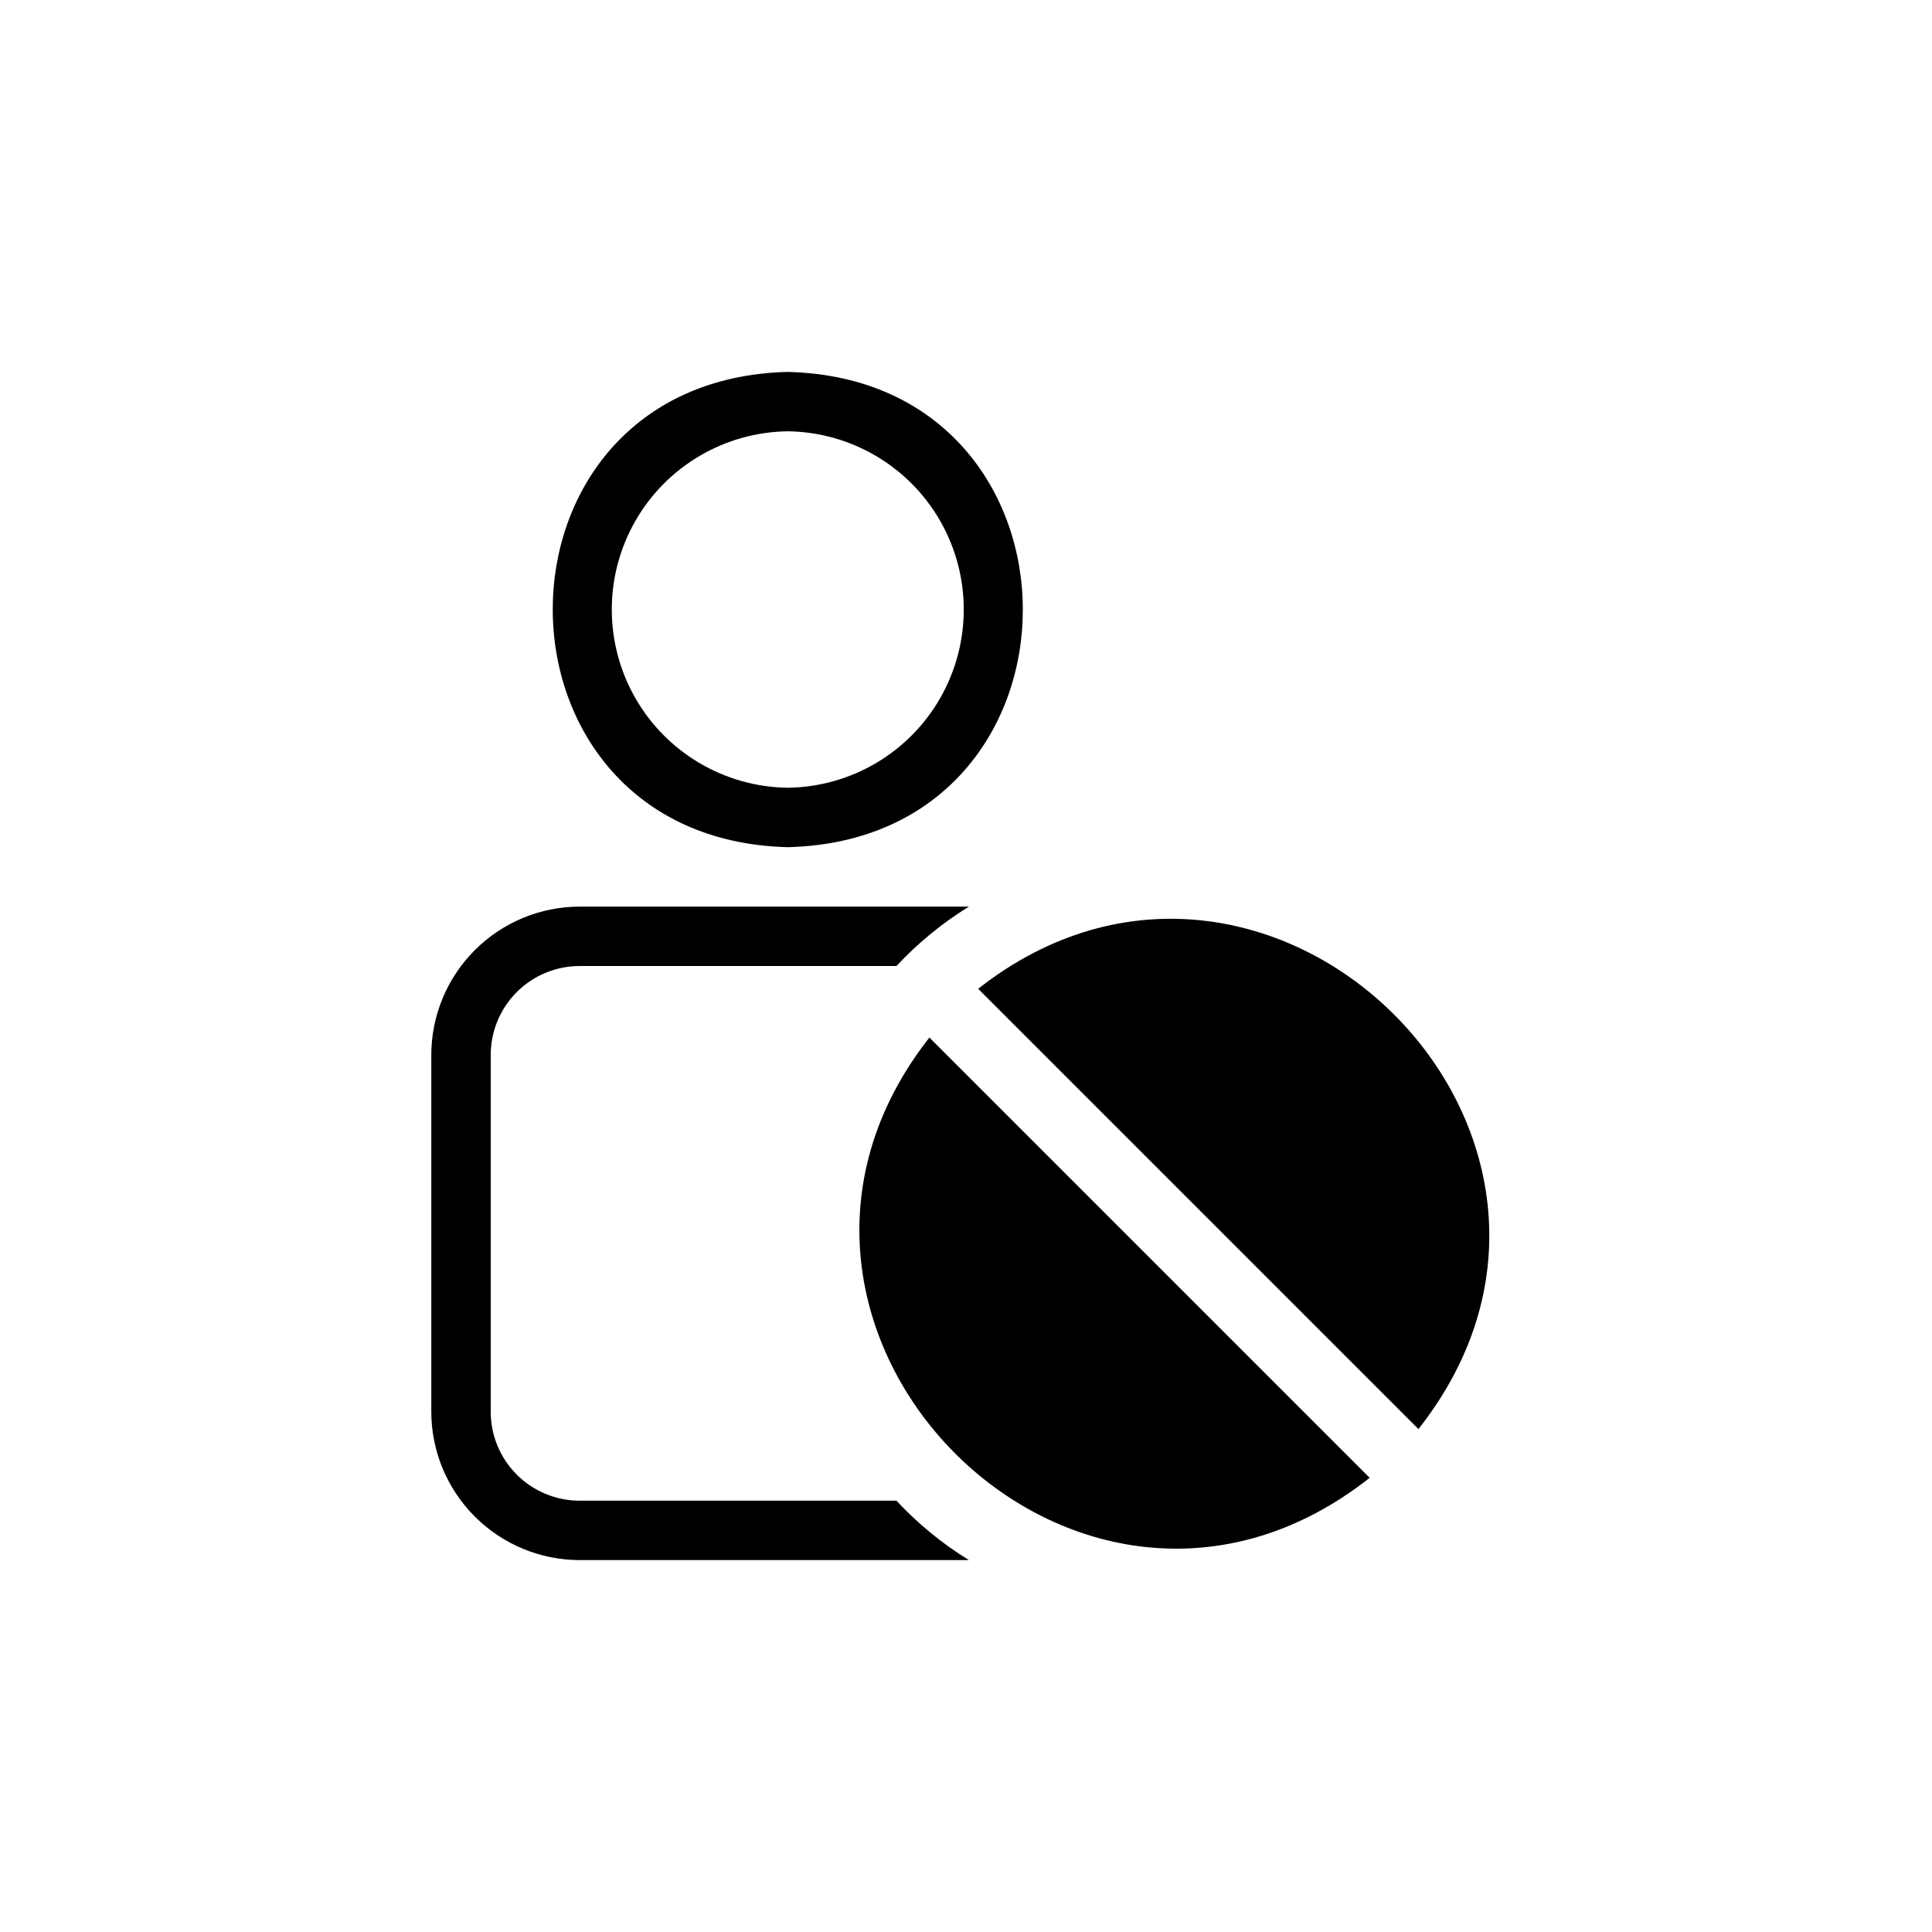
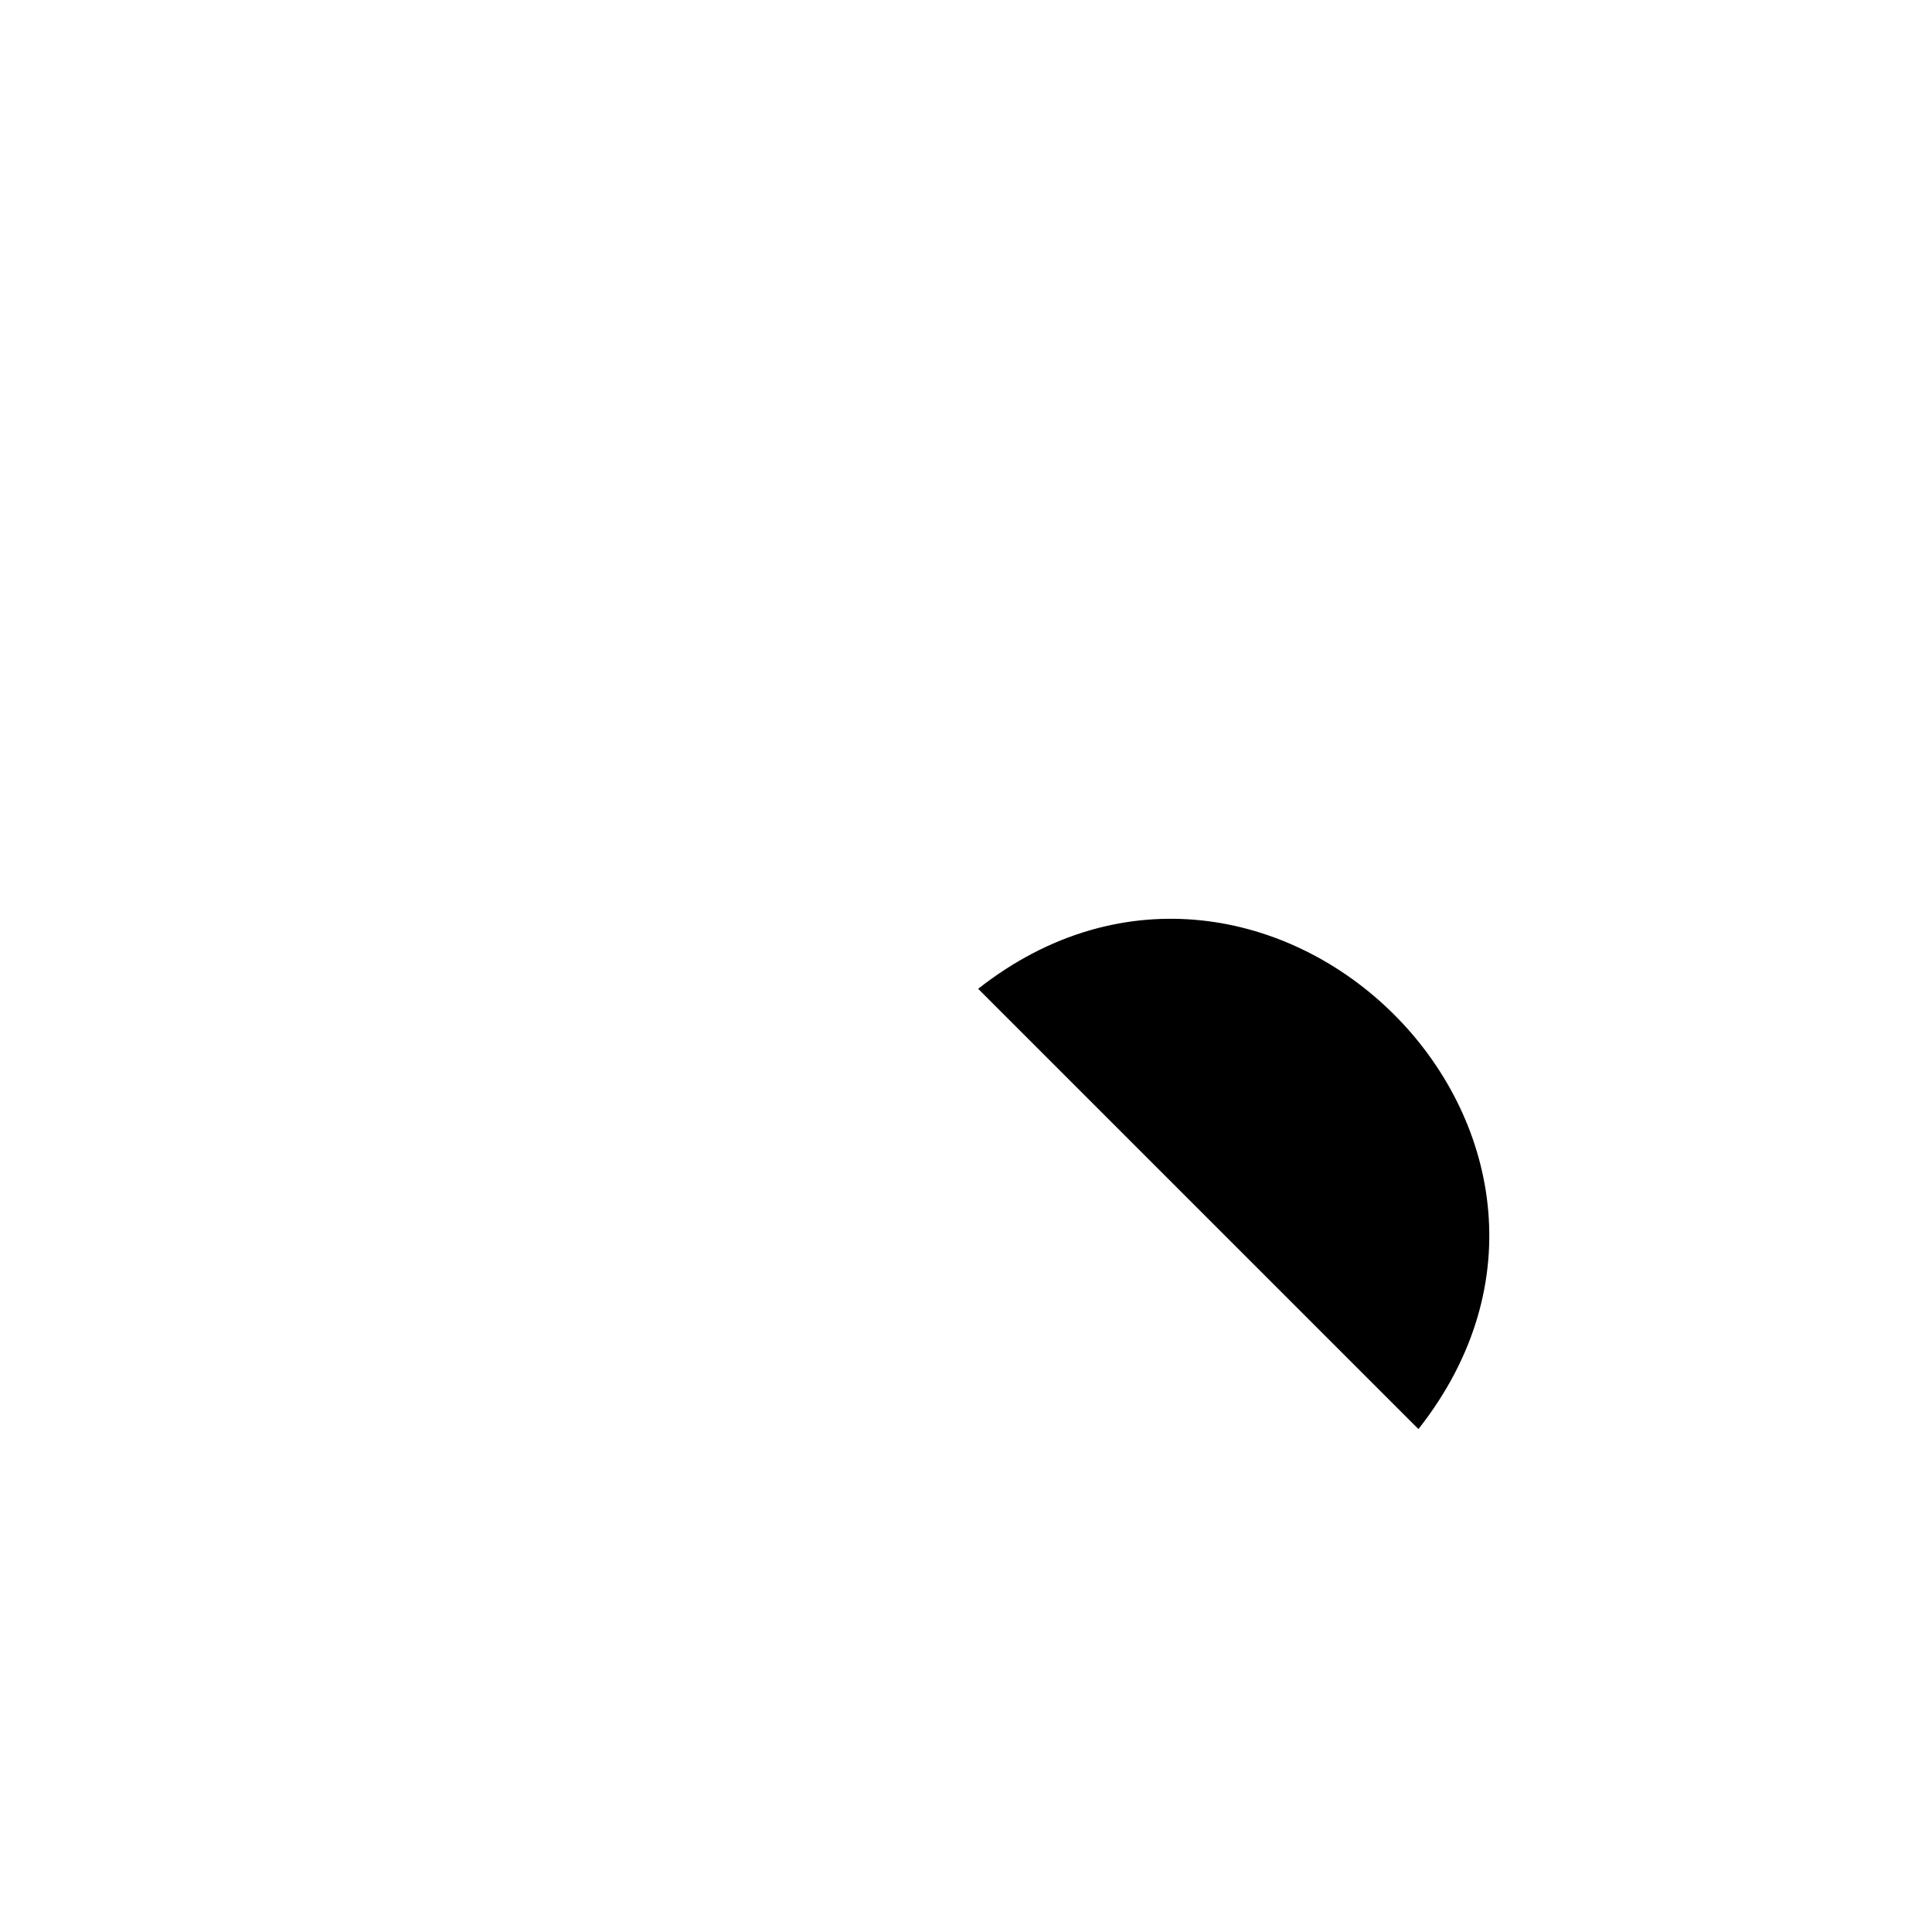
<svg xmlns="http://www.w3.org/2000/svg" fill="#000000" width="800px" height="800px" version="1.1" viewBox="144 144 512 512">
  <g>
-     <path d="m297.66 541.7c-6.269 0.008-12.281-2.477-16.711-6.906-4.43-4.434-6.914-10.445-6.906-16.711v-94.465c-0.008-6.266 2.477-12.277 6.906-16.707s10.441-6.918 16.711-6.906h83.914c5.664-6.09 12.125-11.387 19.207-15.746h-103.12c-10.441 0.004-20.449 4.152-27.828 11.531-7.383 7.383-11.531 17.391-11.535 27.828v94.465c0.004 10.438 4.152 20.449 11.535 27.828 7.379 7.383 17.387 11.527 27.828 11.531h103.12-0.004c-7.082-4.356-13.543-9.652-19.207-15.742z" />
-     <path d="m352.77 368.51c83.129-2.047 82.973-123.91 0-125.95-83.129 2.047-82.969 123.91 0 125.95zm0-110.21v-0.004c16.734 0.215 32.105 9.262 40.41 23.789 8.305 14.527 8.305 32.363 0 46.891-8.305 14.527-23.676 23.574-40.41 23.785-16.73-0.211-32.102-9.258-40.41-23.785-8.305-14.527-8.305-32.363 0-46.891 8.309-14.527 23.68-23.574 40.41-23.789z" />
-     <path d="m390.3 418.96c-60.336 76.816 39.176 177.75 116.68 116.68l-116.68-116.68z" />
    <path d="m403.22 406.04 116.68 116.68c61.102-77.547-39.926-177-116.68-116.68z" />
  </g>
</svg>